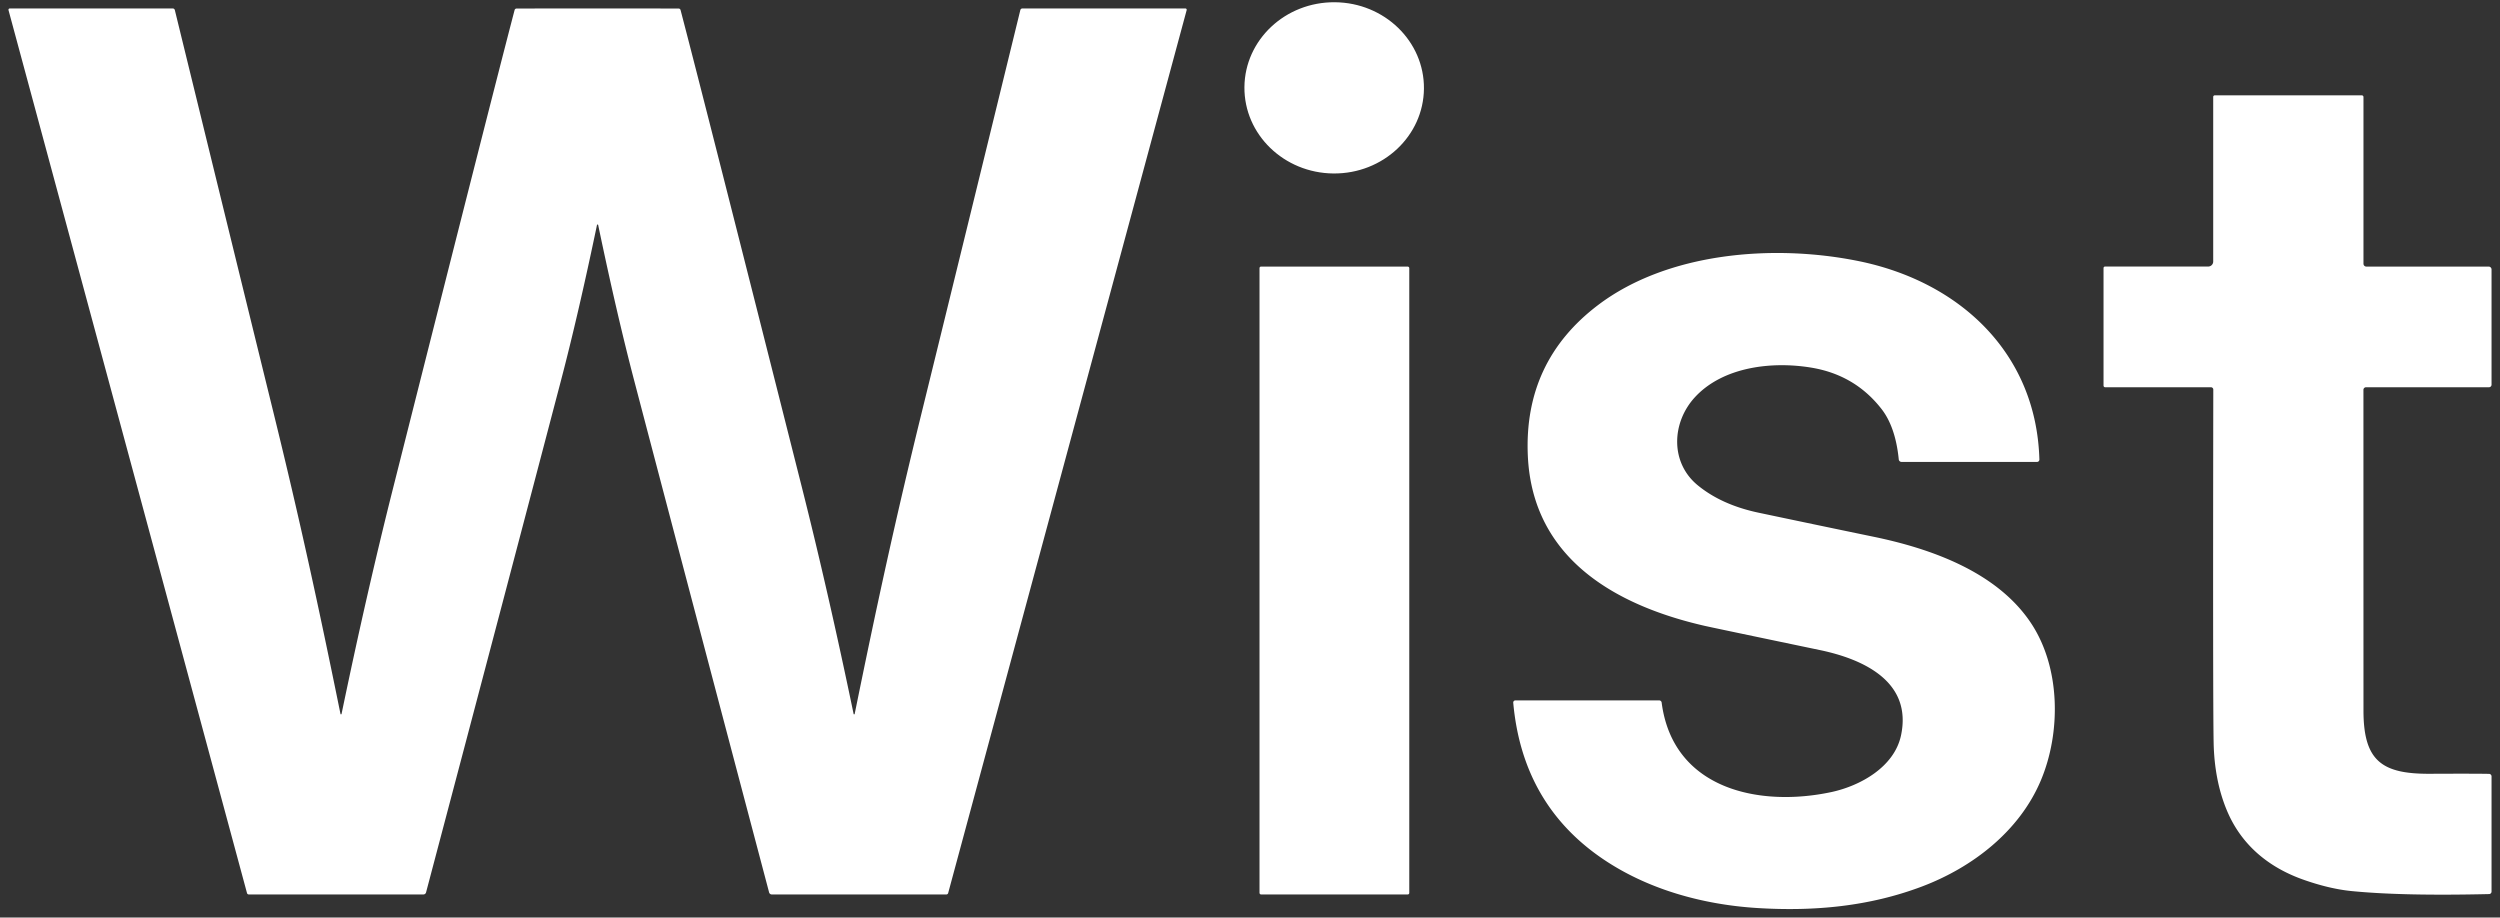
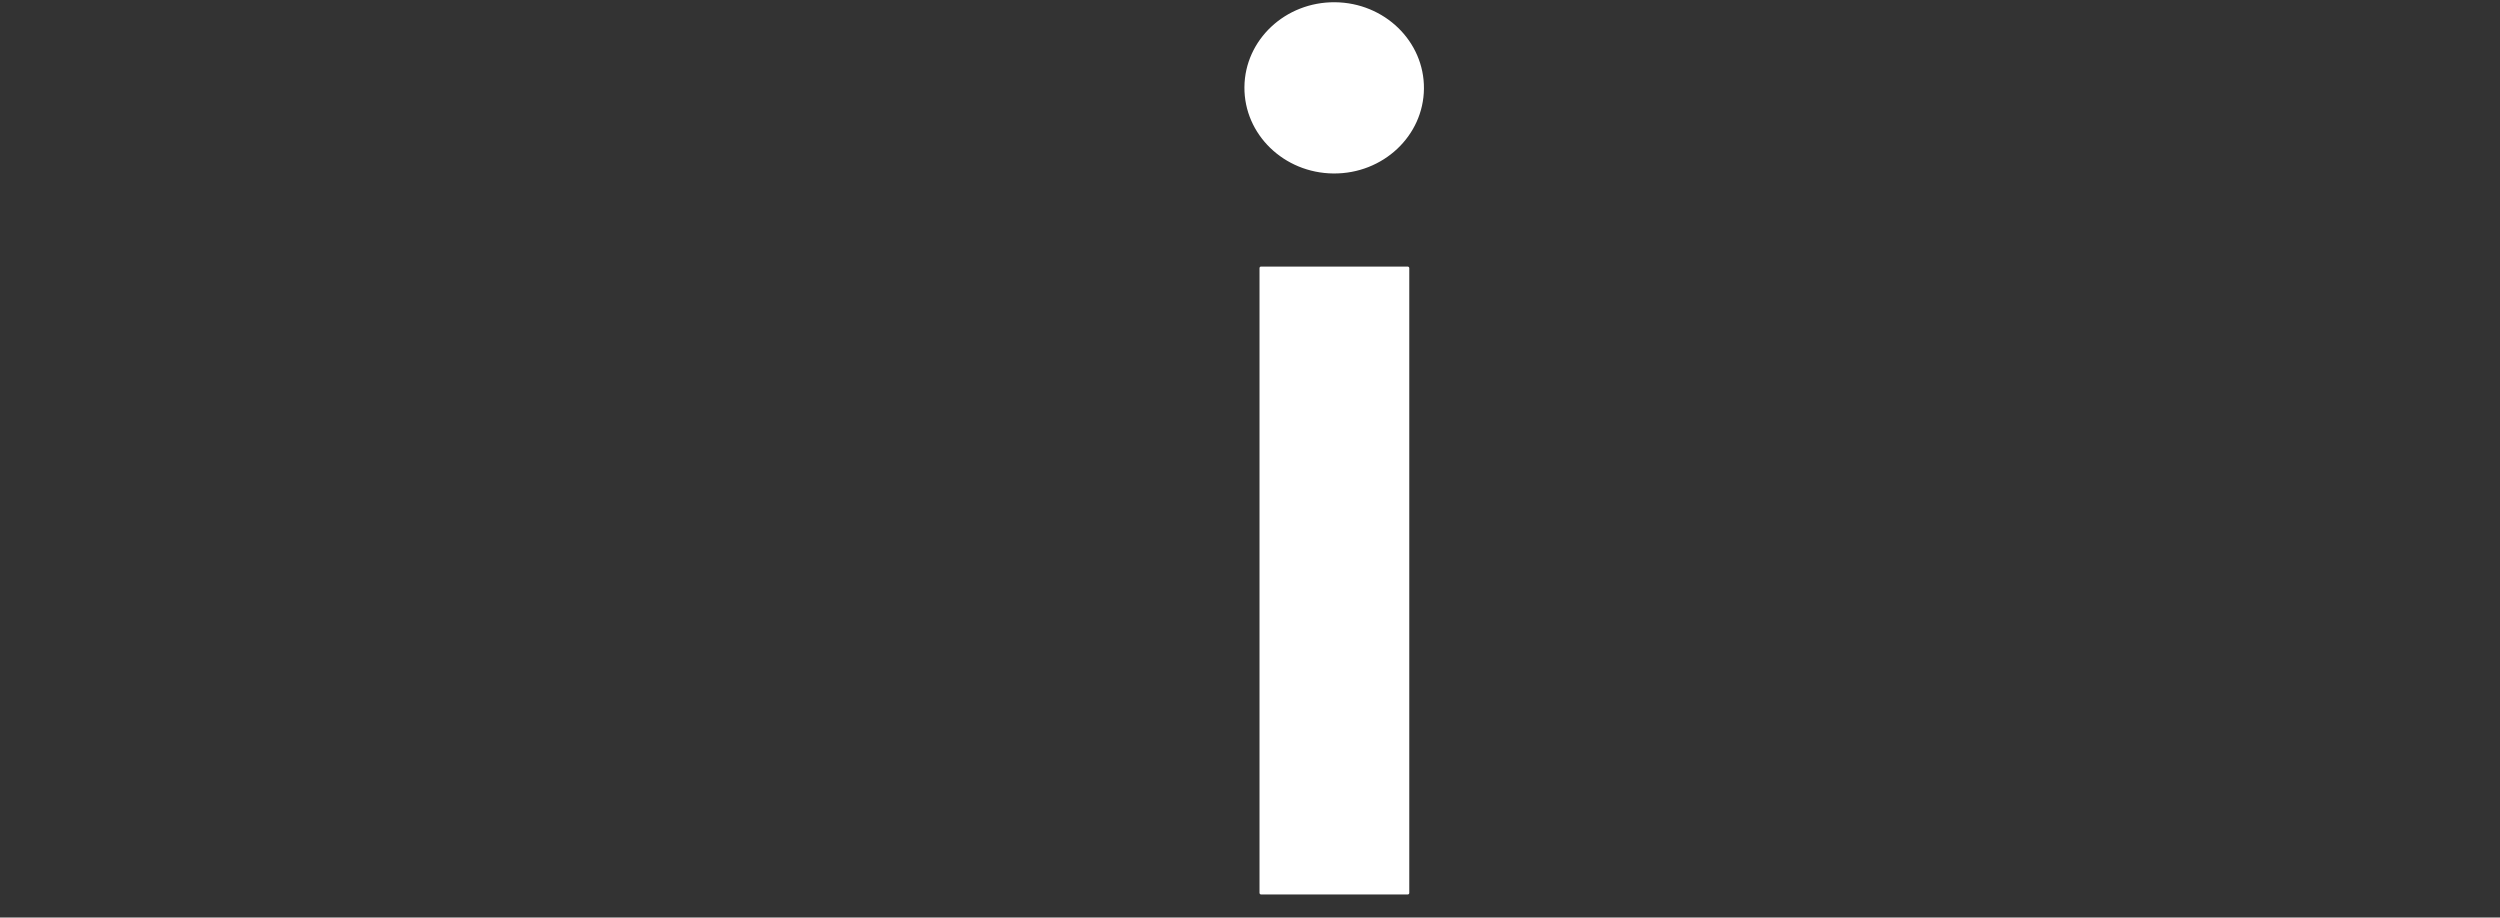
<svg xmlns="http://www.w3.org/2000/svg" class="logo-svg" style="color: #ffffff;" version="1.1" viewBox="12.86 5.45 591.28 217.00">
  <rect x="12.86" y="5.45" width="591.28" height="217.00" fill="#333333" stroke="none" />
  <ellipse cx="0.00" cy="0.00" fill="#ffffff" rx="21.23" ry="20.25" transform="translate(328.41,26.23) rotate(-179.5)" />
-   <path fill="#ffffff" d="M154.19 7.45q10.92 0 19.17.02a.48.48 0 0 1 .46.35q5.59 21.34 28.76 113.15 6.21 24.62 12.17 53.34a.13.13 0 0 0 .25 0c5.13-25.22 9.59-45.82 15.78-70.99q9.9-40.29 23.4-95.49a.51.51 0 0 1 .49-.38h38.55a.31.31 0 0 1 .3.39l-56.41 208.84a.44.44 0 0 1-.42.32h-41.3a.66.65 82.5 0 1-.63-.49Q174.53 140 162.87 95.52q-4.14-15.8-8.53-36.84-.03-.13-.15-.13-.11 0-.14.13-4.39 21.04-8.53 36.84-11.66 44.48-31.89 120.99a.66.65-82.5 0 1-.63.49H71.7a.44.44 0 0 1-.42-.32L14.87 7.84a.31.31 0 0 1 .3-.39h38.55a.51.51 0 0 1 .49.38q13.5 55.2 23.4 95.49c6.19 25.17 10.65 45.77 15.78 70.99a.13.13 0 0 0 .25 0q5.96-28.72 12.17-53.34 23.17-91.81 28.76-113.15a.48.48 0 0 1 .46-.35q8.25-.02 19.16-.02M536.31 28.37a.37.37 0 0 1 .37-.37h34.78a.39.39 0 0 1 .39.39v39.43a.68.67 90 0 0 .67.68h28.93a.69.68 0 0 1 .69.68v27.25a.61.61 0 0 1-.61.61h-29.07a.62.61 0 0 0-.62.61q0 33.29.01 75.84c0 11.87 4.29 15.02 15.66 14.97q10.55-.05 14.04.02a.6.6 0 0 1 .59.6v27.24a.59.59 0 0 1-.57.59q-20.34.48-32.43-.7-5.19-.5-11.29-2.63c-8.46-2.94-14.97-8.35-18.36-16.58q-2.91-7.04-3.08-15.98-.19-10.19-.08-83.43a.55.55 0 0 0-.55-.55h-25.03a.39.38-90 0 1-.38-.39v-27.8a.36.36 0 0 1 .36-.36h24.39a1.19 1.18 0 0 0 1.19-1.18zM461.94 114.11q-.77-7.71-4.11-11.97-6.3-8.06-16.63-9.75c-9.54-1.56-20.86-.08-27.39 6.92-5.61 6.01-6.01 15.56.64 20.96q5.64 4.6 14.34 6.44 13.54 2.86 27.11 5.67c13.65 2.81 29.26 8.33 37.31 20.43 7.05 10.6 7.1 25.92 2.33 37.23-5.05 11.98-16.11 20.56-28.19 25.11-12.4 4.67-25.34 5.88-38.68 5.07-12.98-.78-26.32-4.41-37.18-11.94q-18.59-12.89-20.73-36.62a.51.51 0 0 1 .51-.56h34a.6.59-3.9 0 1 .59.51c2.66 20.55 23.1 24.82 40.16 21.17 6.74-1.45 14.82-5.87 16.44-13.34 2.73-12.67-8.68-18.05-19.17-20.24q-25.38-5.3-27.26-5.73c-20.88-4.78-40.73-15.81-41.82-40.24q-.99-22.29 16.61-35.63c16.44-12.45 41.41-14.48 61.5-10.42 23.83 4.8 42.17 21.61 42.88 46.95a.56.55-1 0 1-.56.57H462.6a.66.66 0 0 1-.66-.59" />
  <rect width="35.42" height="148.50" x="310.75" y="68.50" fill="#ffffff" rx="0.35" />
</svg>